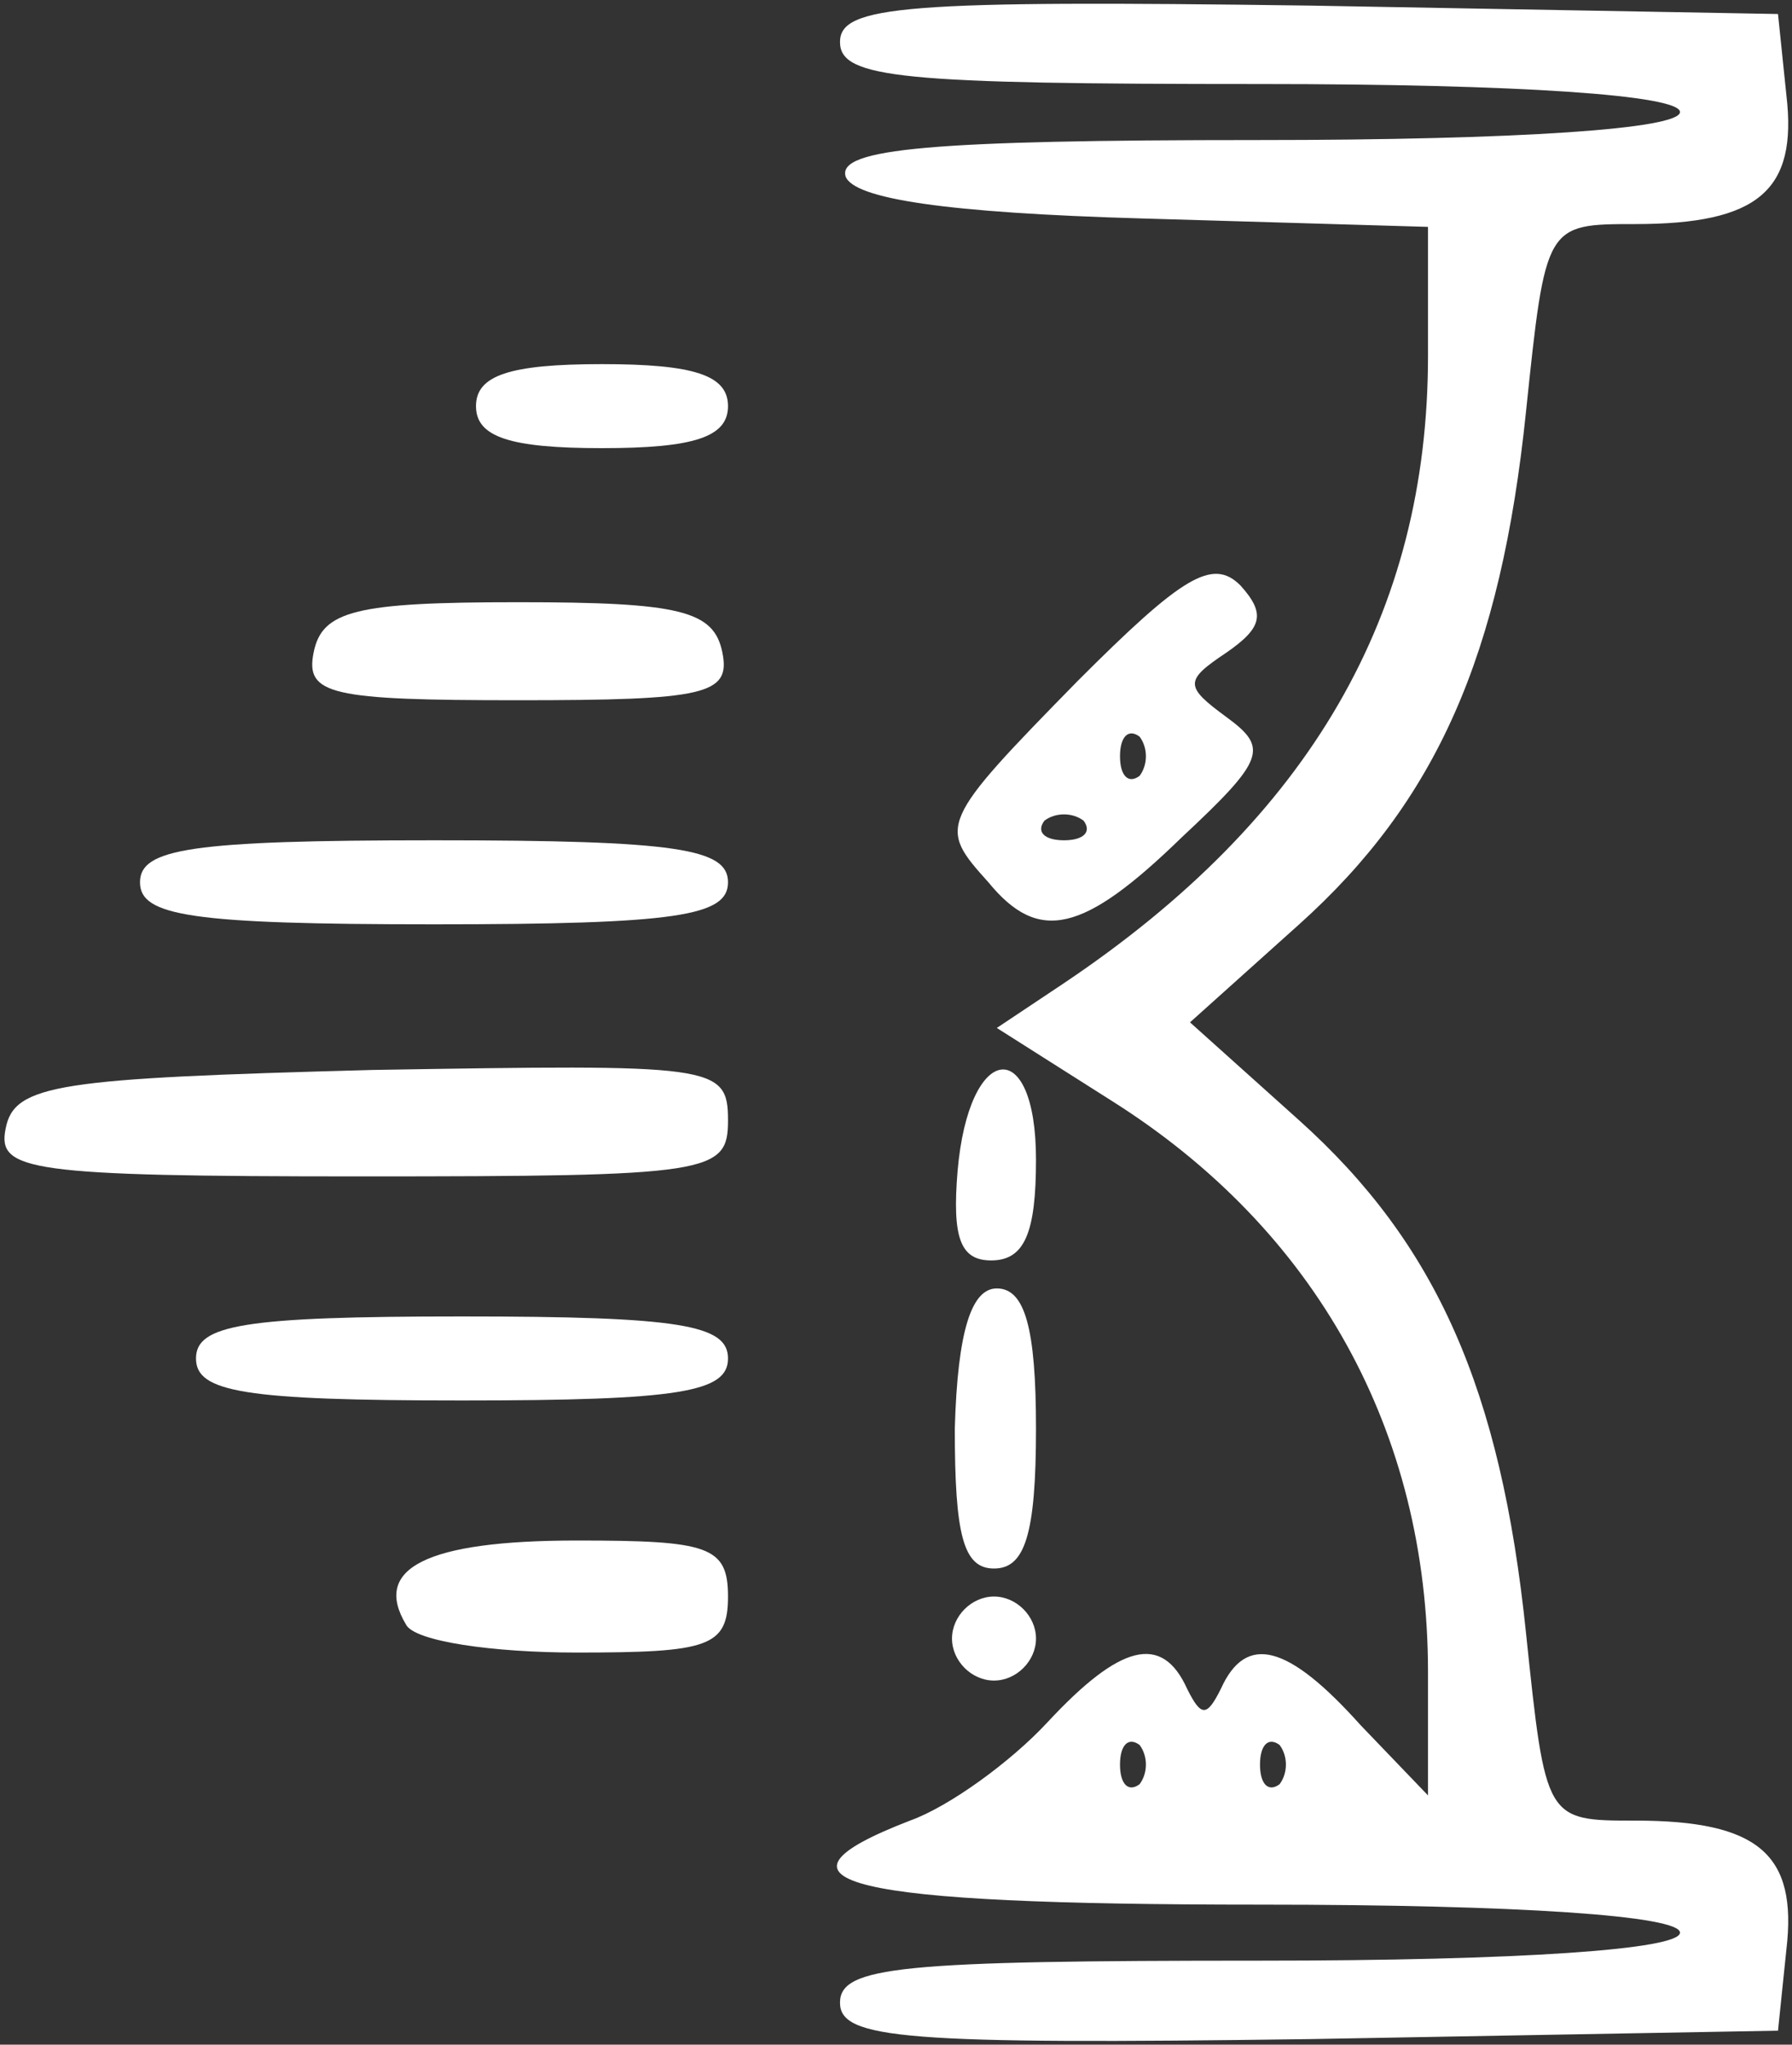
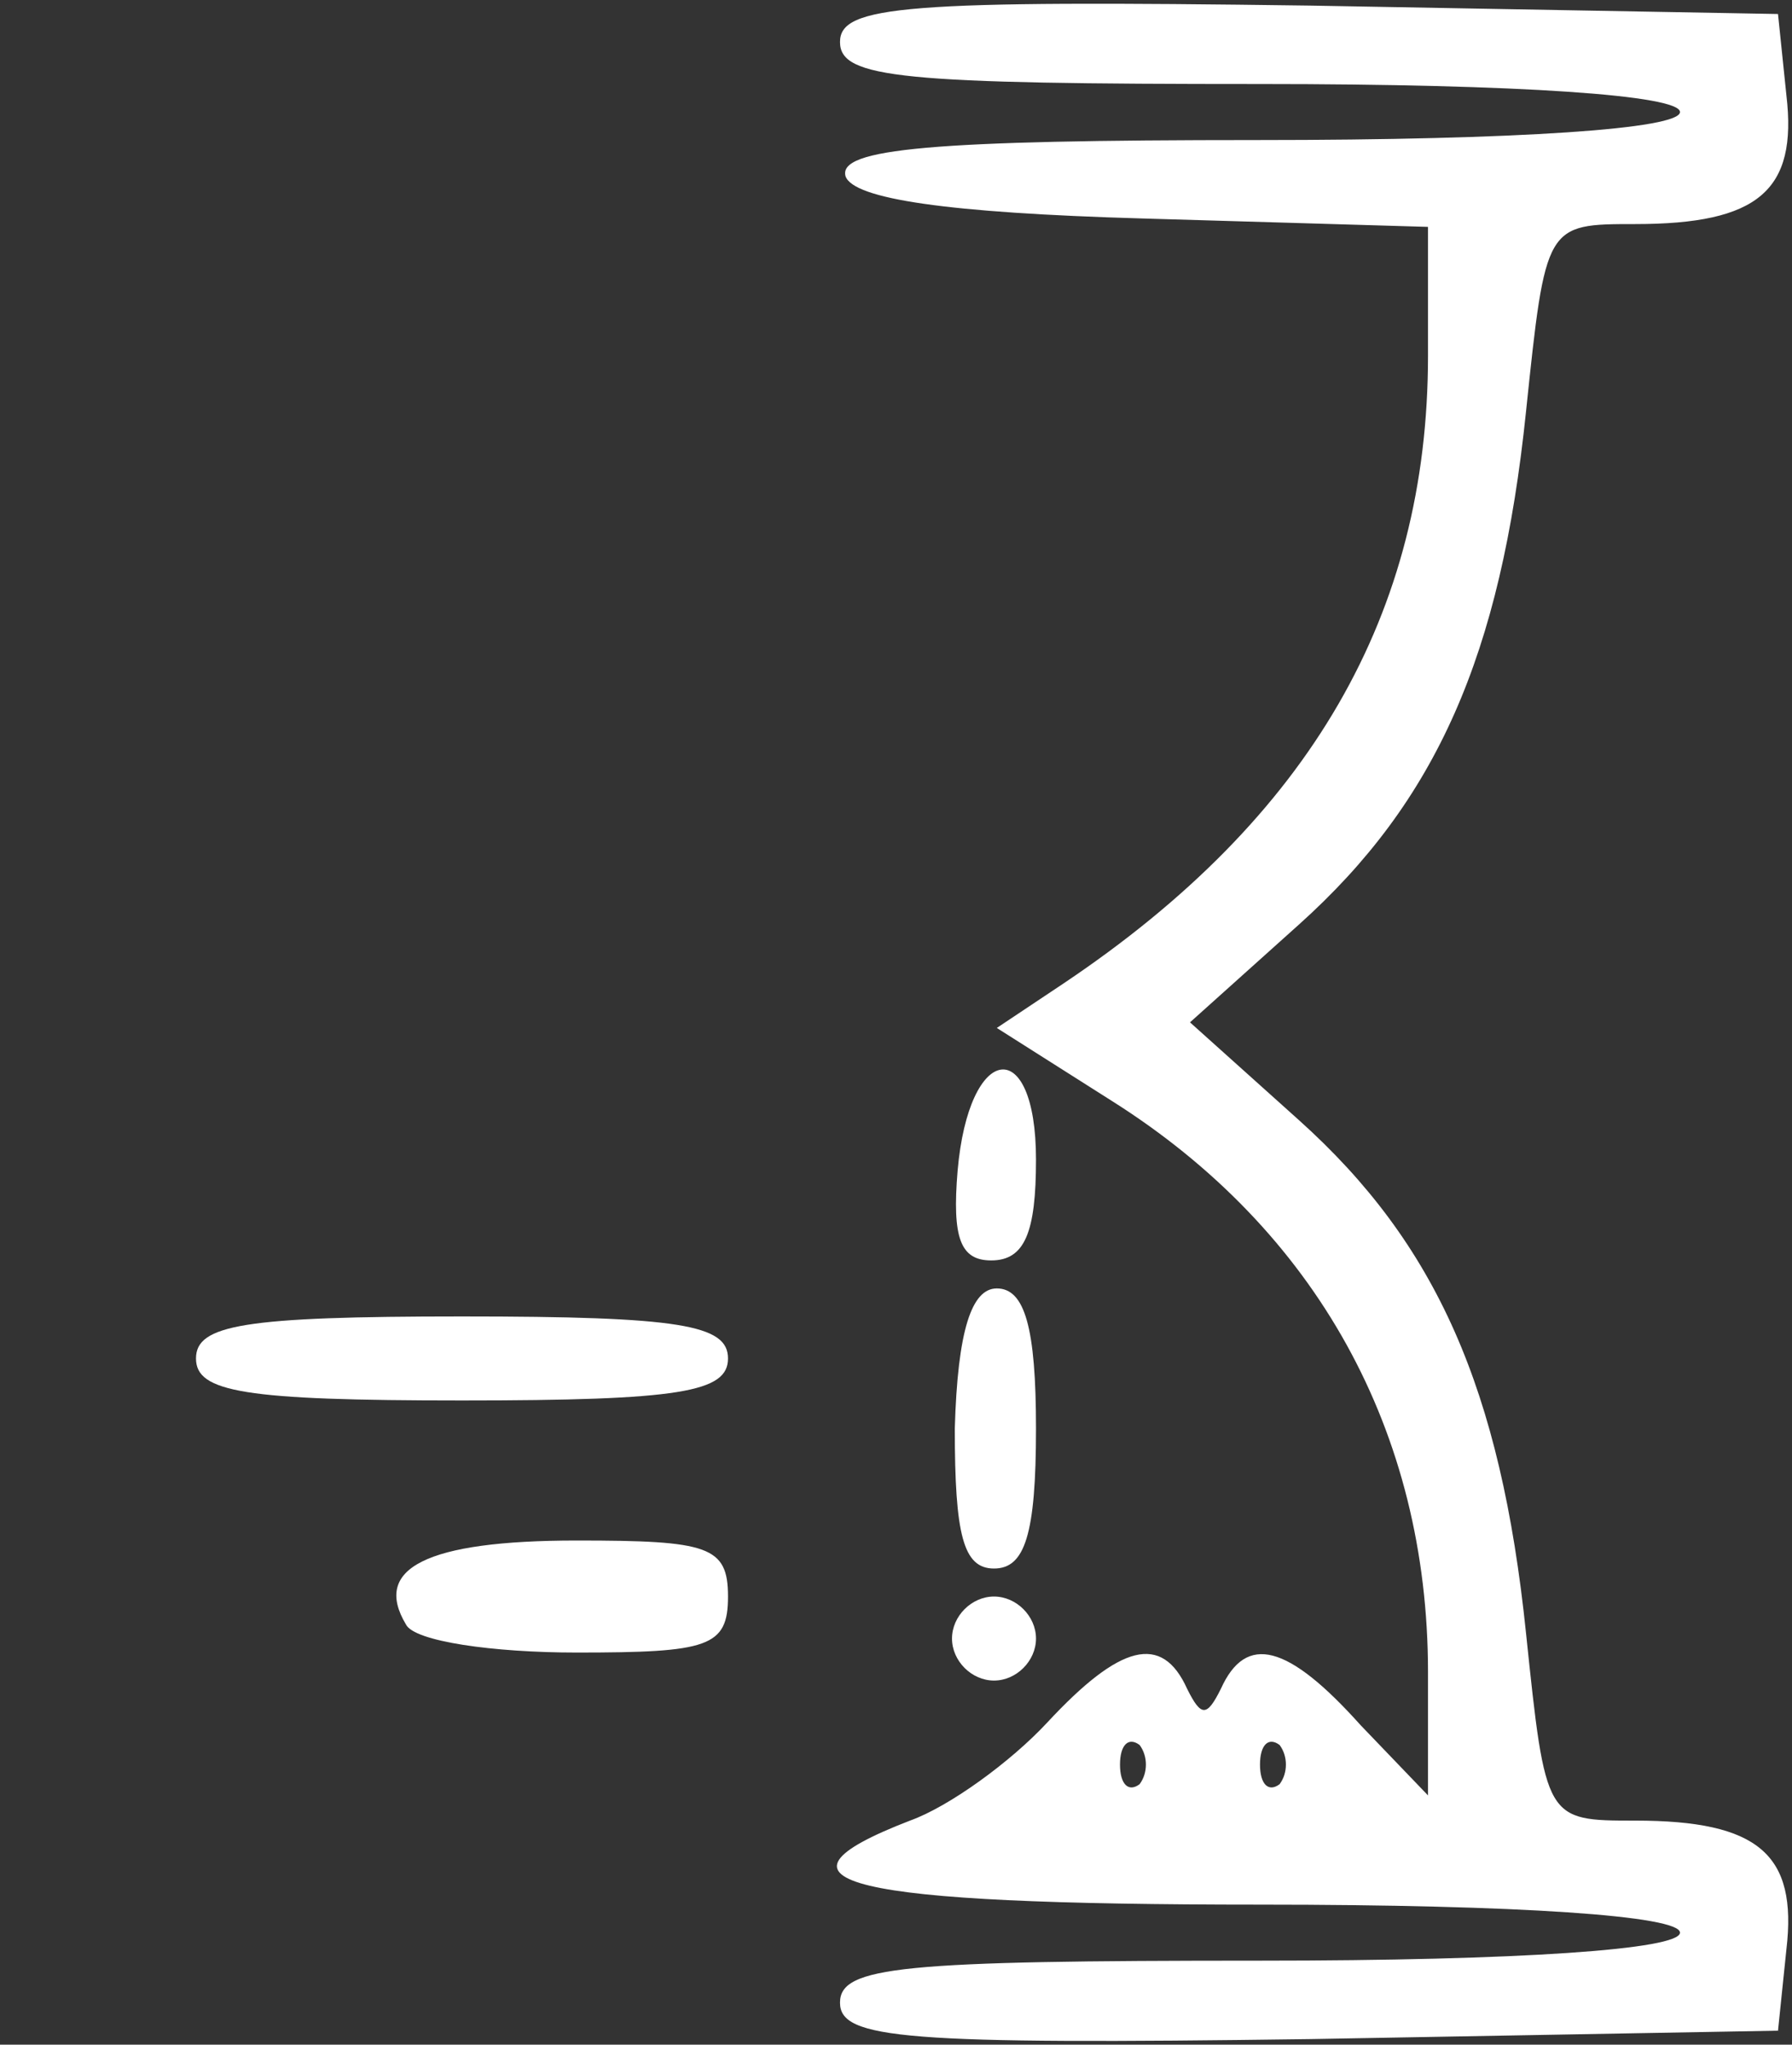
<svg xmlns="http://www.w3.org/2000/svg" version="1.0" width="64px" height="73px" viewBox="0 0 640 730" preserveAspectRatio="xMidYMid meet">
  <rect x="0" y="0" width="640" height="730" fill="#333333" stroke="none" />
  <g id="layer101" fill="#ffffff" stroke="none">
    <path d="M300 715 c0 -13 22 -15 150 -15 93 0 150 -4 150 -10 0 -6 -57 -10 -150 -10 -148 0 -182 -8 -125 -30 14 -5 36 -21 49 -35 26 -28 41 -32 50 -12 5 10 7 10 12 0 9 -20 24 -16 50 13 l24 25 0 -44 c0 -86 -40 -158 -113 -204 l-41 -26 24 -16 c88 -59 130 -132 130 -224 l0 -46 -102 -3 c-70 -2 -103 -7 -106 -15 -3 -10 31 -13 147 -13 94 0 151 -4 151 -10 0 -6 -57 -10 -150 -10 -128 0 -150 -2 -150 -15 0 -13 23 -15 168 -13 l167 3 3 29 c4 34 -10 46 -54 46 -32 0 -32 0 -39 67 -9 87 -32 139 -81 183 l-39 35 39 35 c49 44 72 96 81 183 7 67 7 67 39 67 44 0 58 12 54 46 l-3 29 -167 3 c-145 2 -168 0 -168 -13z m107 -92 c-4 -3 -7 0 -7 7 0 7 3 10 7 7 3 -4 3 -10 0 -14z m50 0 c-4 -3 -7 0 -7 7 0 7 3 10 7 7 3 -4 3 -10 0 -14z" />
    <path d="M340 585 c0 -8 7 -15 15 -15 8 0 15 7 15 15 0 8 -7 15 -15 15 -8 0 -15 -7 -15 -15z" />
    <path d="M145 580 c-12 -20 7 -30 61 -30 47 0 54 2 54 20 0 18 -7 20 -54 20 -30 0 -58 -4 -61 -10z" />
    <path d="M341 510 c1 -35 6 -50 15 -50 10 0 14 14 14 50 0 38 -4 50 -15 50 -11 0 -14 -12 -14 -50z" />
    <path d="M70 485 c0 -12 17 -15 95 -15 78 0 95 3 95 15 0 12 -17 15 -95 15 -78 0 -95 -3 -95 -15z" />
    <path d="M342 418 c4 -46 28 -49 28 -4 0 26 -4 36 -16 36 -11 0 -14 -8 -12 -32z" />
-     <path d="M2 403 c3 -16 19 -18 131 -21 122 -2 127 -2 127 18 0 19 -6 20 -131 20 -119 0 -130 -2 -127 -17z" />
-     <path d="M50 315 c0 -12 18 -15 105 -15 87 0 105 3 105 15 0 12 -18 15 -105 15 -87 0 -105 -3 -105 -15z" />
-     <path d="M353 315 c-18 -20 -18 -21 32 -72 37 -37 48 -44 58 -34 9 10 8 15 -5 24 -15 10 -15 12 0 23 15 11 14 15 -16 43 -35 34 -51 38 -69 16z m34 -22 c-4 -3 -10 -3 -14 0 -3 4 0 7 7 7 7 0 10 -3 7 -7z m20 -30 c-4 -3 -7 0 -7 7 0 7 3 10 7 7 3 -4 3 -10 0 -14z" />
-     <path d="M112 233 c3 -15 15 -18 73 -18 58 0 70 3 73 18 3 15 -6 17 -73 17 -67 0 -76 -2 -73 -17z" />
-     <path d="M170 145 c0 -11 12 -15 45 -15 33 0 45 4 45 15 0 11 -12 15 -45 15 -33 0 -45 -4 -45 -15z" />
  </g>
</svg>